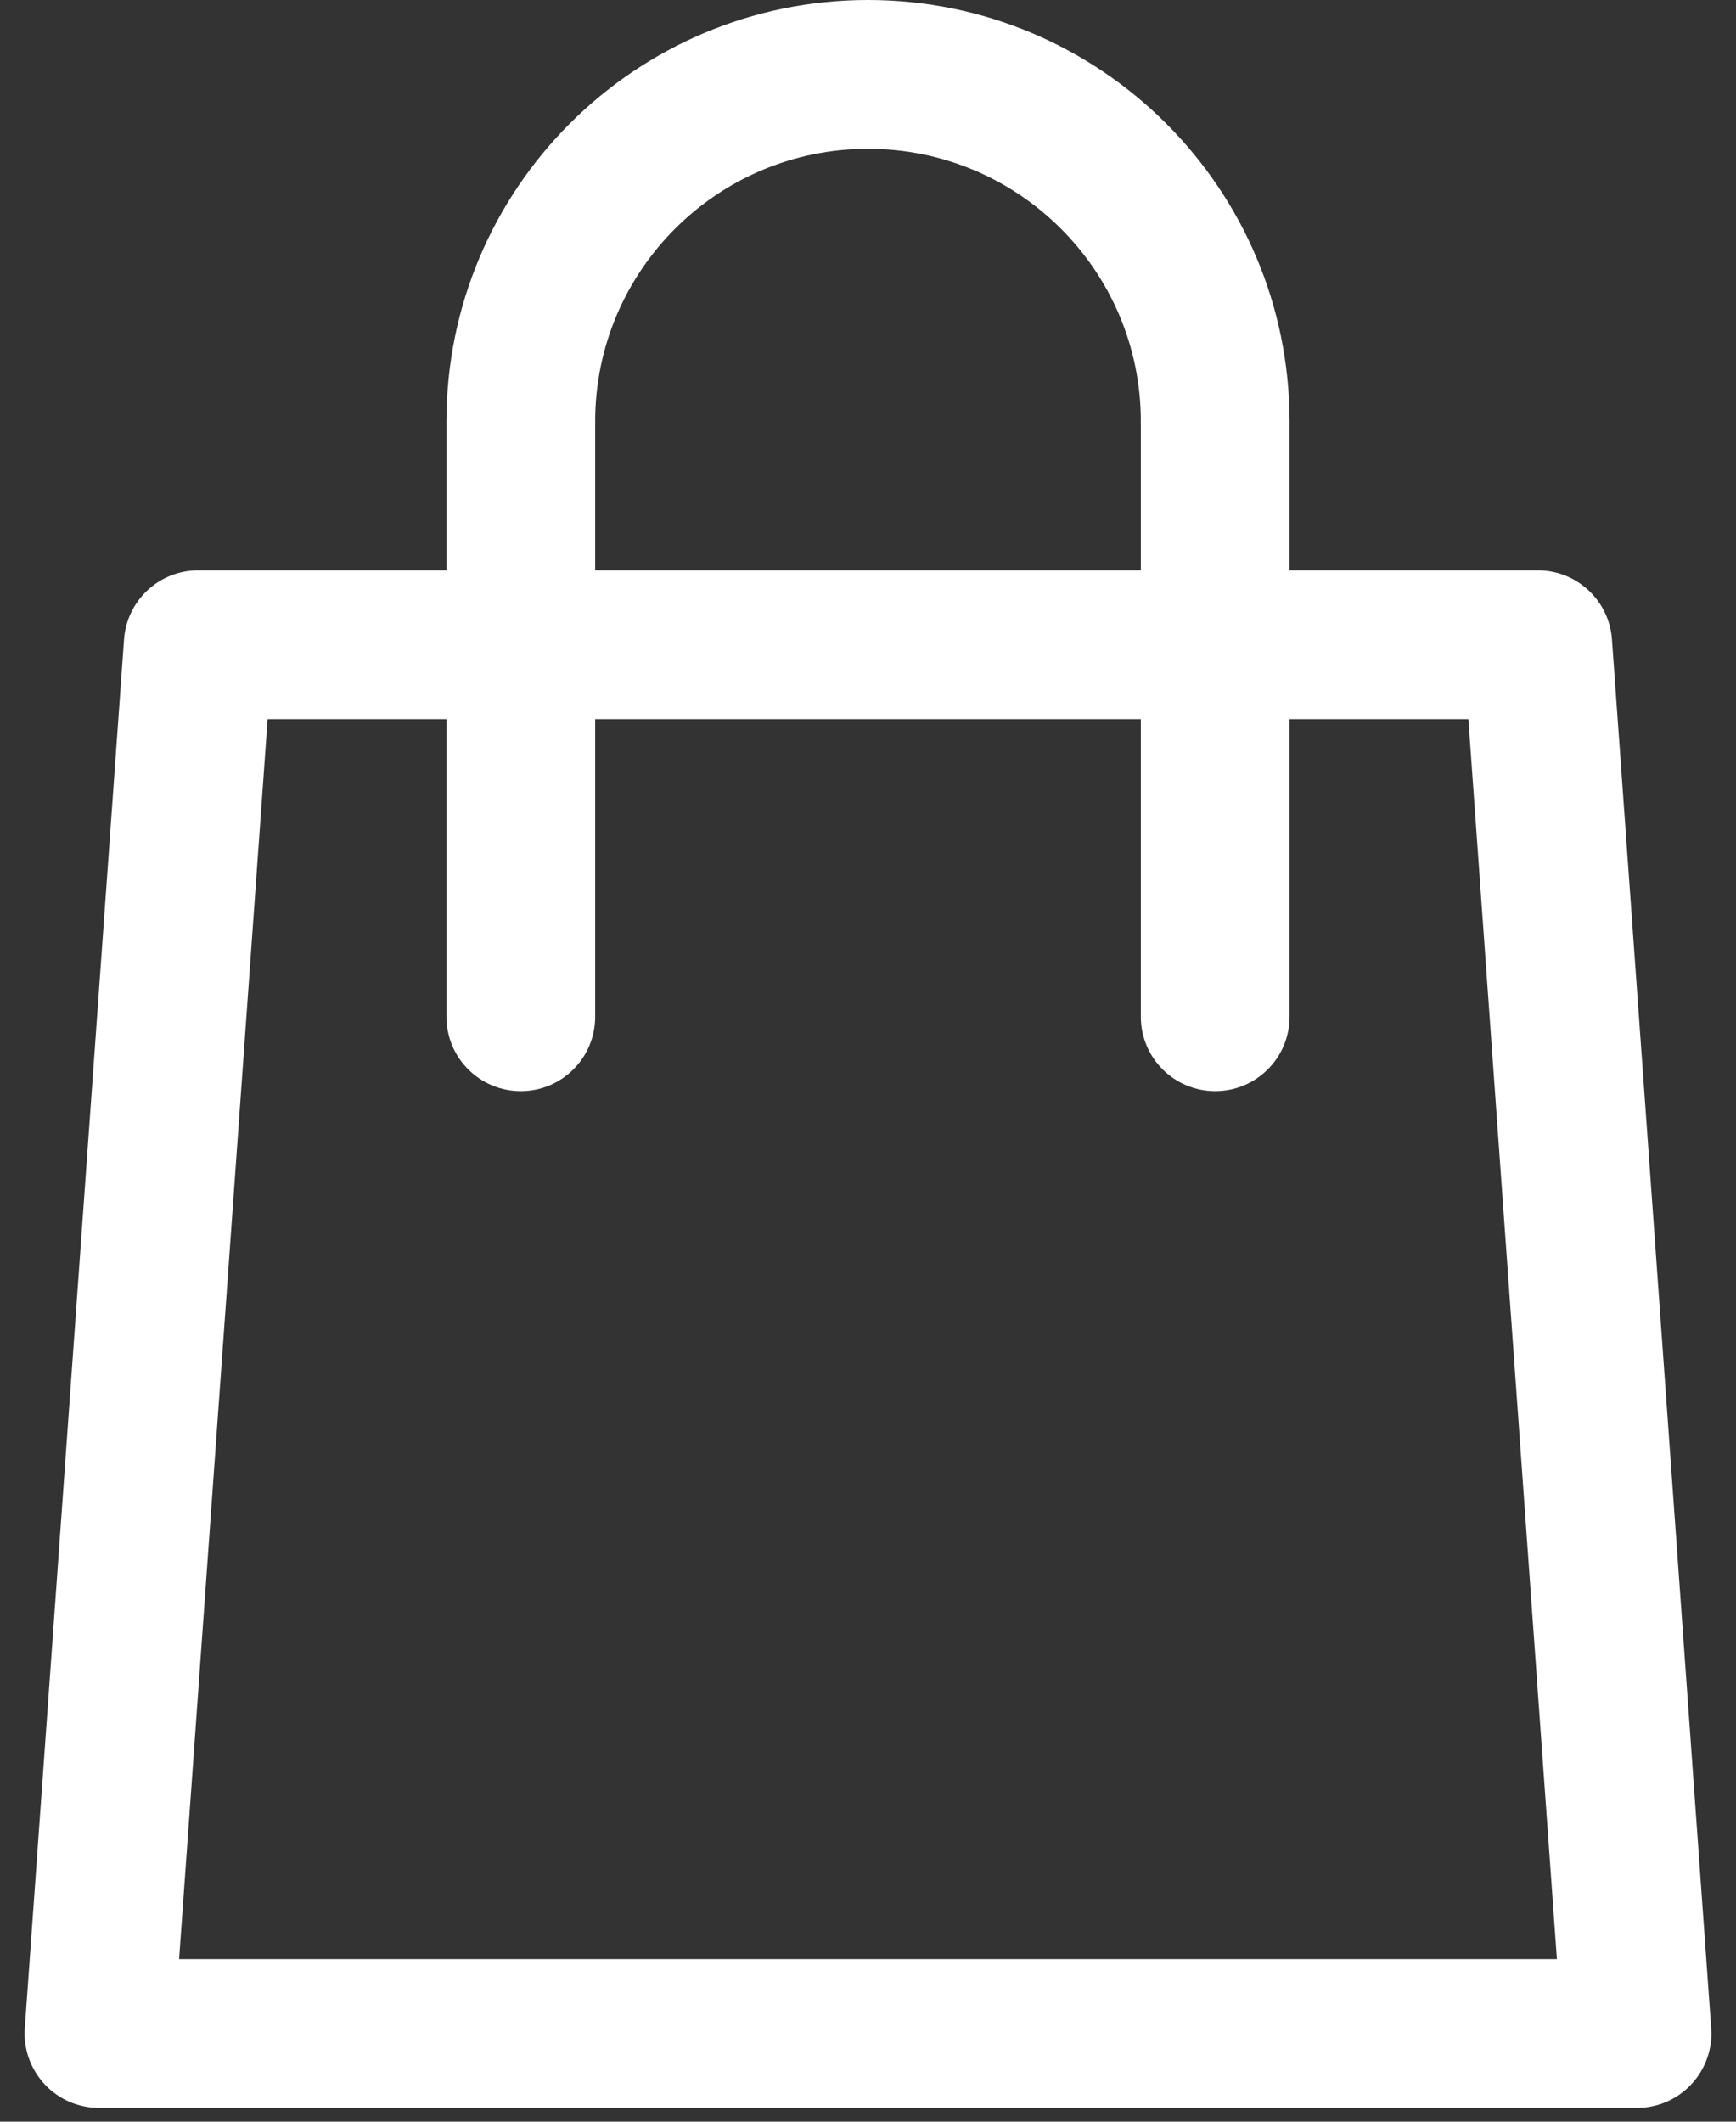
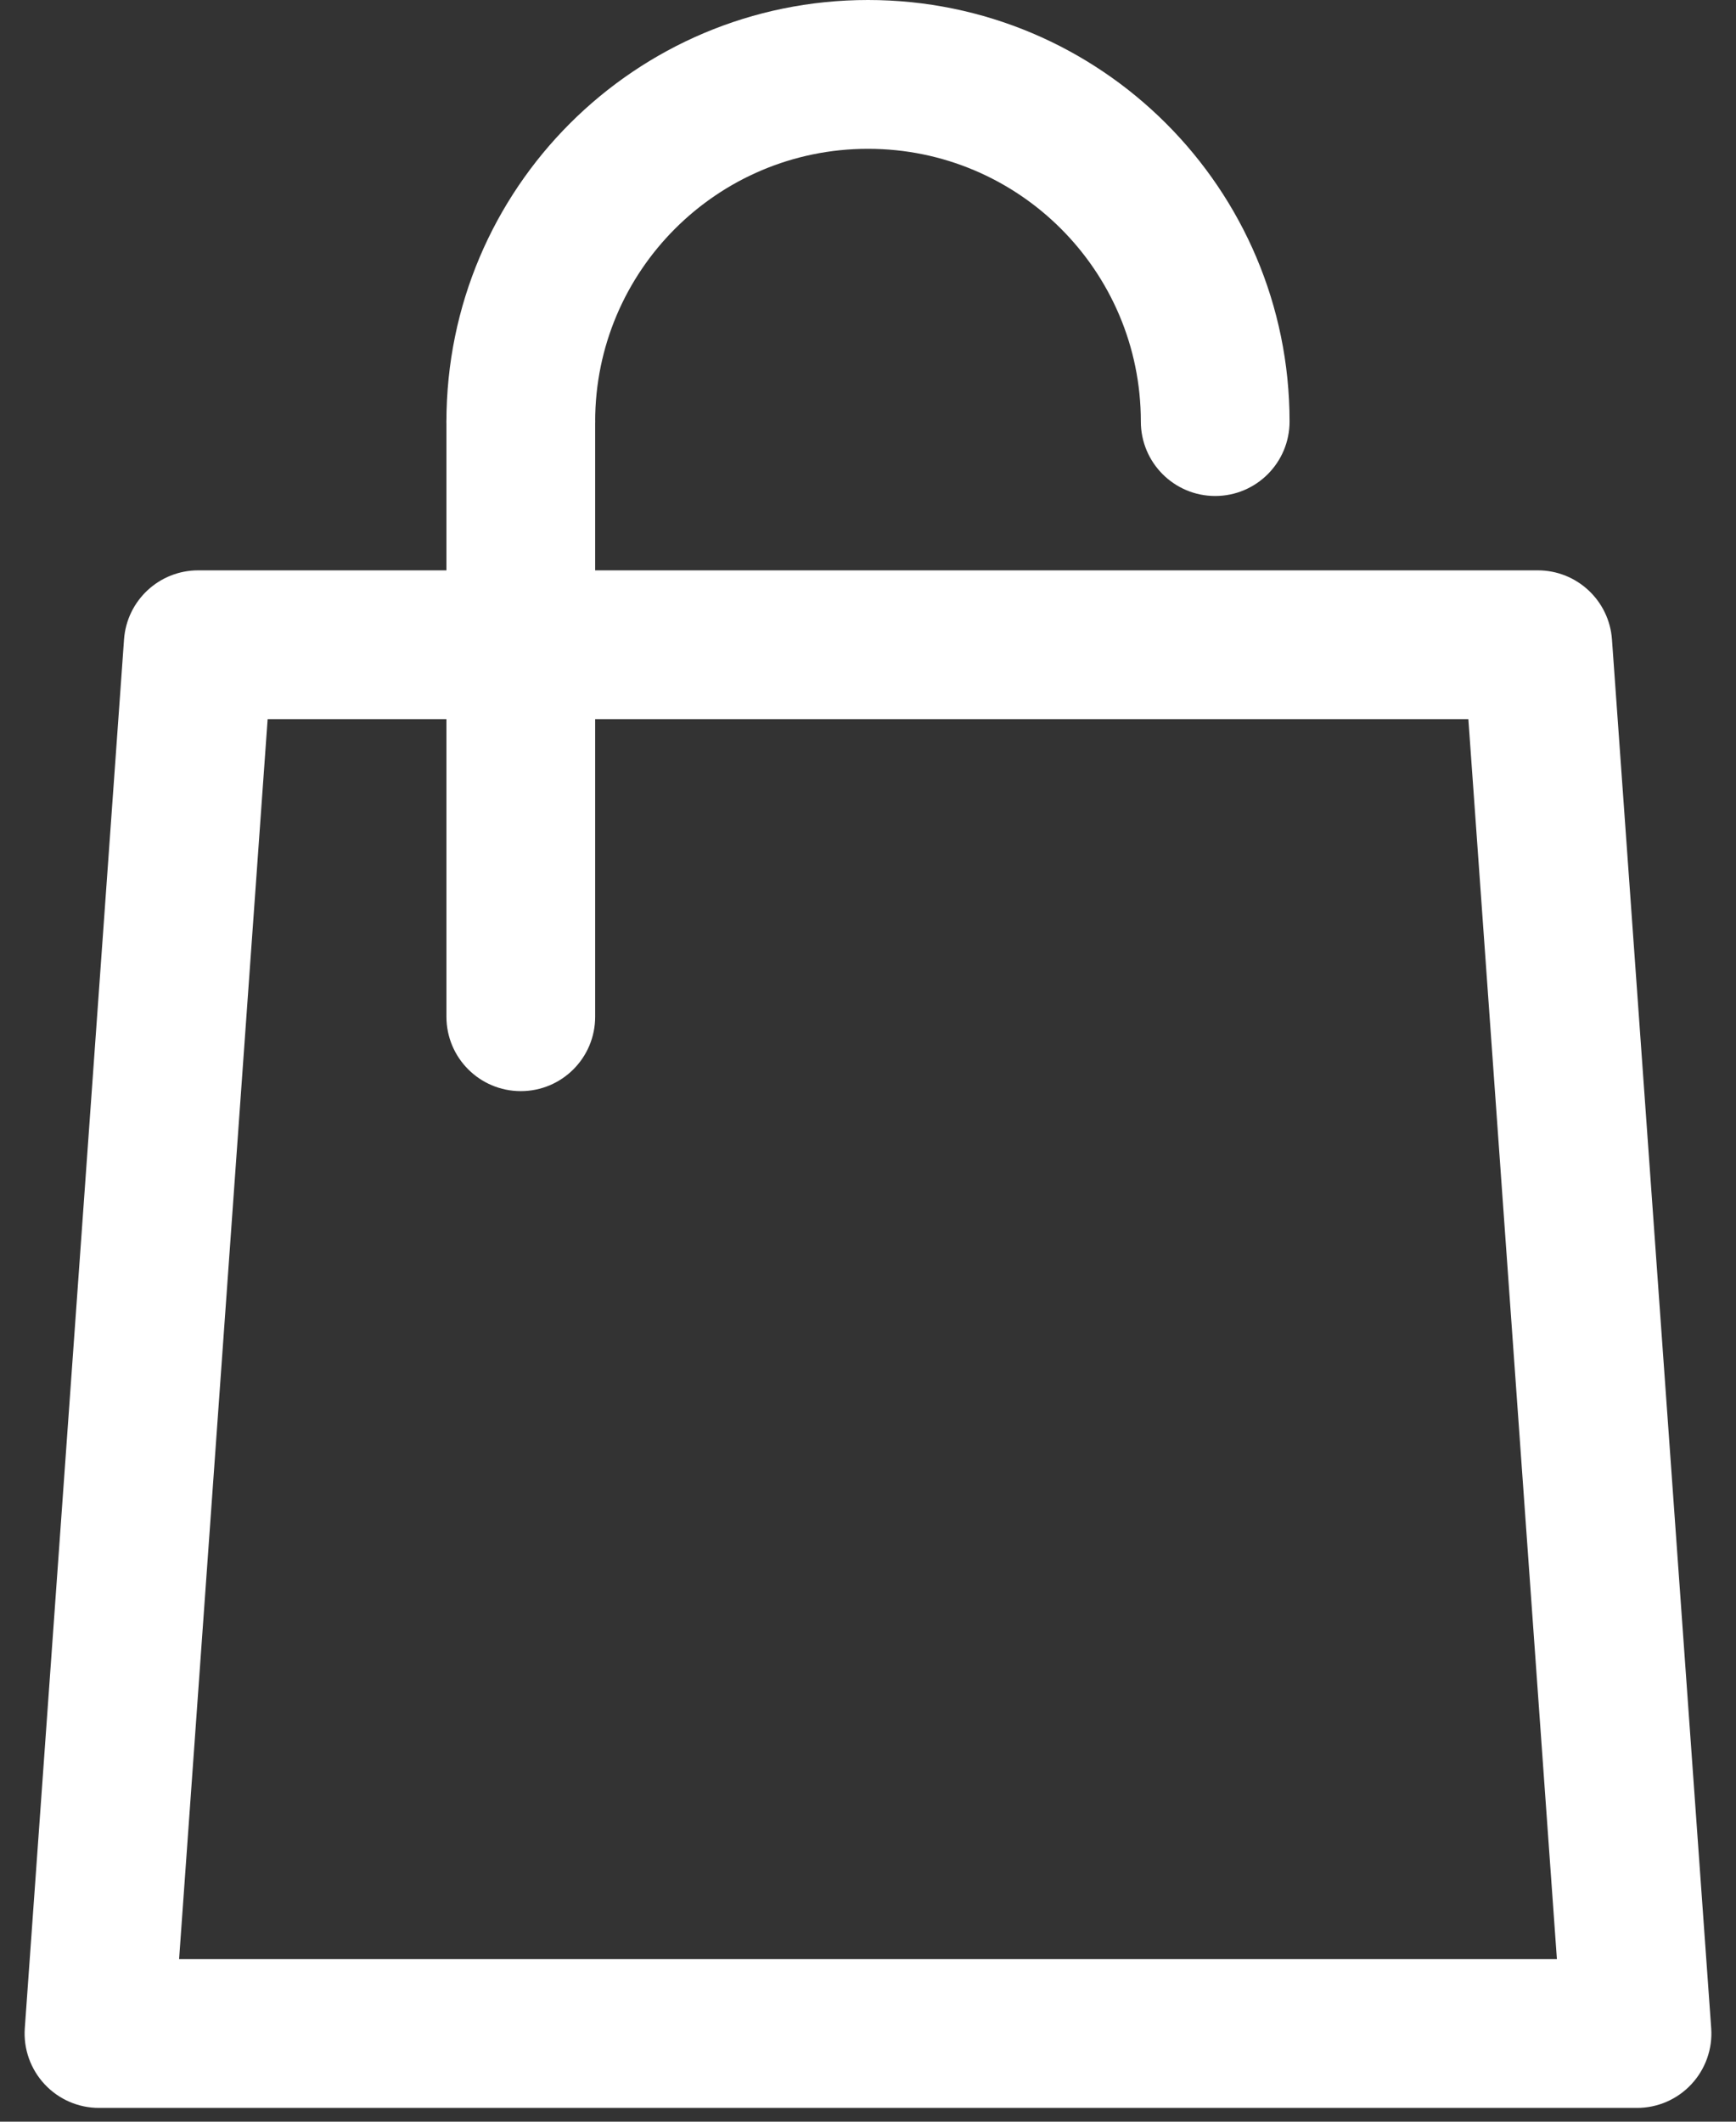
<svg xmlns="http://www.w3.org/2000/svg" width="18px" height="22px" viewBox="0 0 18 22" version="1.1">
  <rect x="0" y="0" width="18" height="22" fill="#333333" stroke="none" />
  <title>2C6919D2-7085-45FE-8B68-603E365AE593</title>
  <desc>Created with sketchtool.</desc>
  <g id="Fora-de-área/fechado---Fluxo-de-endereço" stroke="none" stroke-width="1" fill="none" fill-rule="evenodd">
    <g id="MOB-Adress_error_logged" transform="translate(-267, -29)">
      <g id="header/mob/logged-in-erro">
        <g id="header/profile-logged-in">
          <g id="sacola" transform="translate(264, 20)">
            <g id="Group" transform="translate(0, 8)">
              <g id="icon/bag-yellow-icon/system/dark/bag">
                <rect id="Rectangle-4" x="0" y="0" width="24" height="24" />
                <g id="Group-8" transform="translate(3, 1)" fill="#FFFFFF" fill-rule="nonzero">
                  <path d="M16.971,21.857 L1.029,21.857 C0.814,21.858 0.609,21.769 0.463,21.612 C0.317,21.456 0.242,21.245 0.257,21.032 L1.286,6.632 C1.314,6.227 1.651,5.913 2.057,5.914 L15.943,5.914 C16.349,5.913 16.686,6.227 16.714,6.632 L17.743,21.032 C17.758,21.245 17.683,21.456 17.537,21.612 C17.391,21.769 17.186,21.858 16.971,21.857 L16.971,21.857 Z M1.857,20.314 L16.143,20.314 L15.225,7.457 L2.775,7.457 L1.857,20.314 Z" id="Shape" />
                  <path d="M12.6,5.143 C12.174,5.143 11.829,4.797 11.829,4.371 C11.829,2.809 10.562,1.543 9,1.543 C7.438,1.543 6.171,2.809 6.171,4.371 C6.171,4.797 5.826,5.143 5.4,5.143 C4.974,5.143 4.629,4.797 4.629,4.371 C4.629,1.957 6.586,1.13562095e-07 9,1.13562095e-07 C11.414,1.13562095e-07 13.371,1.957 13.371,4.371 C13.371,4.797 13.026,5.143 12.6,5.143 Z" id="Shape" />
                  <path d="M5.4,11.314 C4.974,11.314 4.629,10.969 4.629,10.543 L4.629,4.371 C4.629,3.945 4.974,3.6 5.4,3.6 C5.826,3.6 6.171,3.945 6.171,4.371 L6.171,10.543 C6.171,10.969 5.826,11.314 5.4,11.314 L5.4,11.314 Z" id="Shape" />
-                   <path d="M12.6,11.314 C12.174,11.314 11.829,10.969 11.829,10.543 L11.829,4.371 C11.829,3.945 12.174,3.6 12.6,3.6 C13.026,3.6 13.371,3.945 13.371,4.371 L13.371,10.543 C13.371,10.969 13.026,11.314 12.6,11.314 L12.6,11.314 Z" id="Shape" />
                </g>
              </g>
            </g>
          </g>
        </g>
      </g>
    </g>
  </g>
</svg>